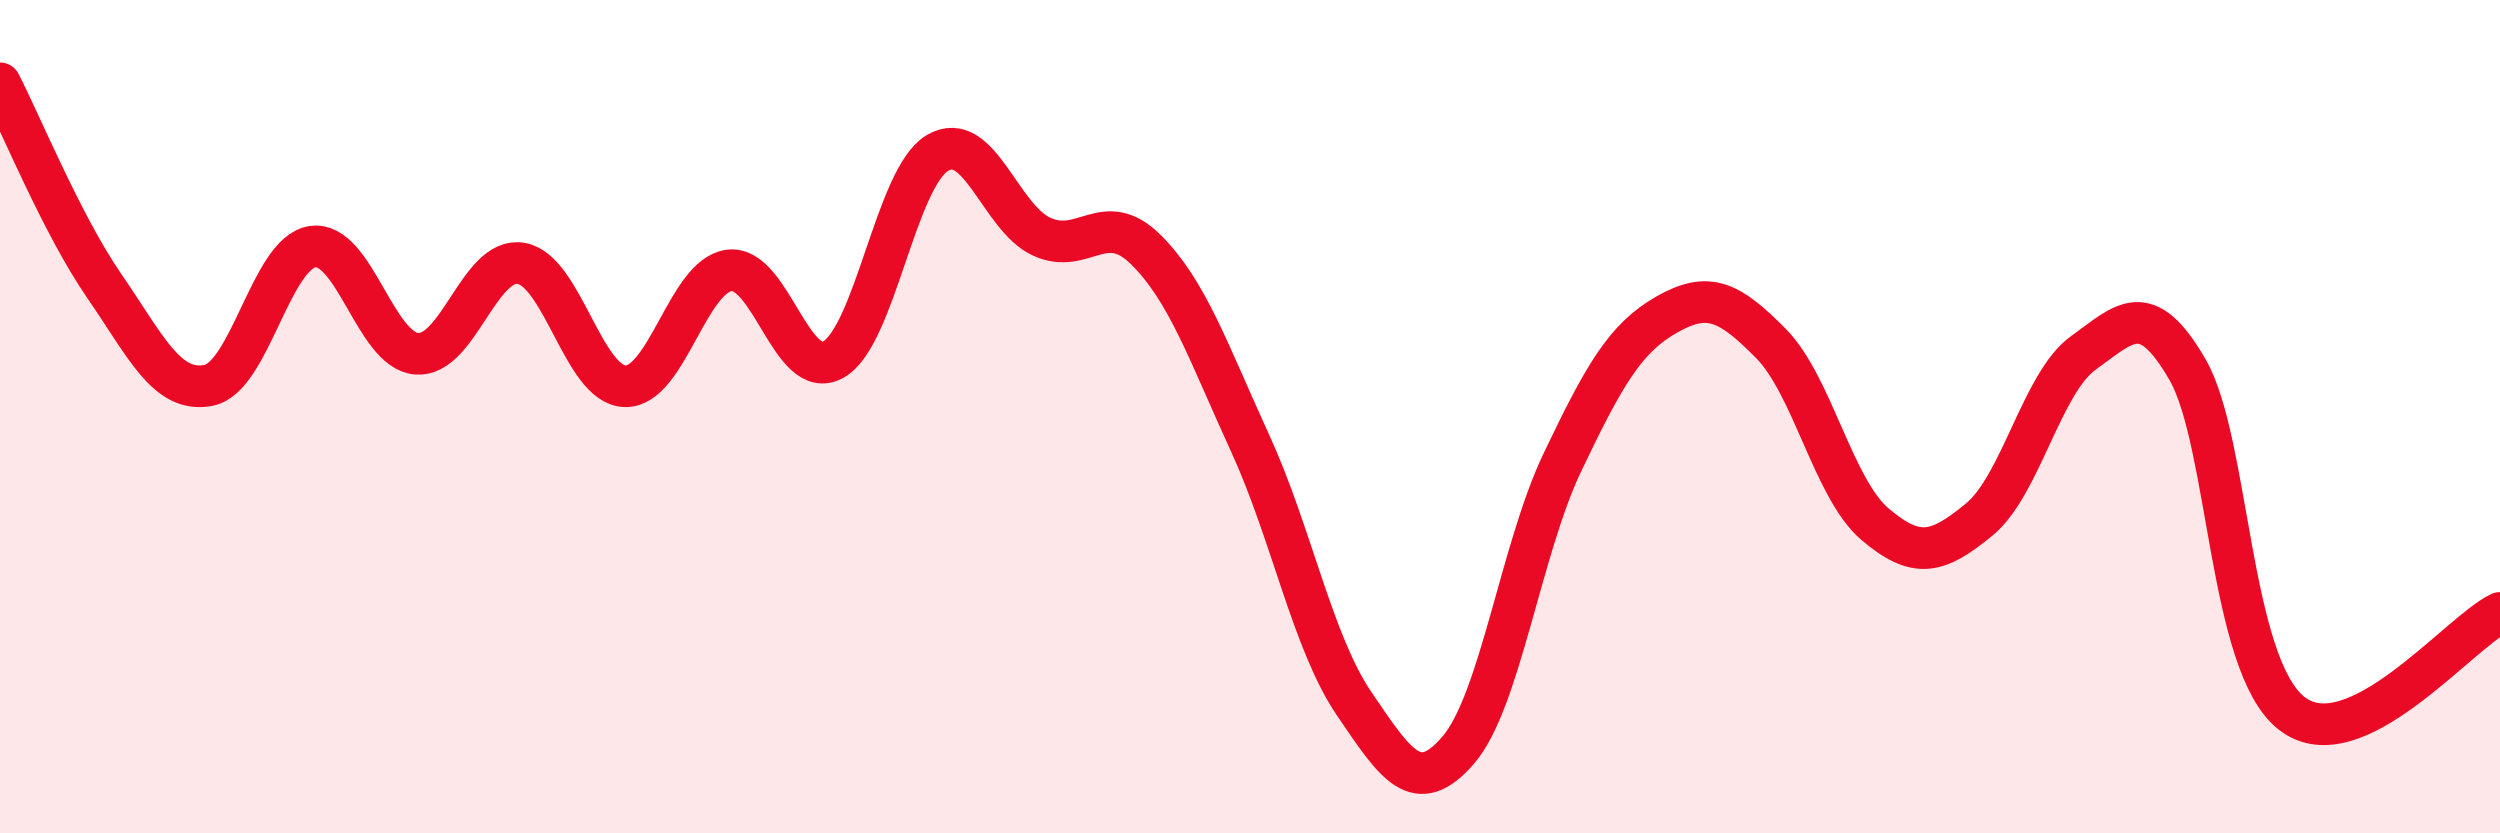
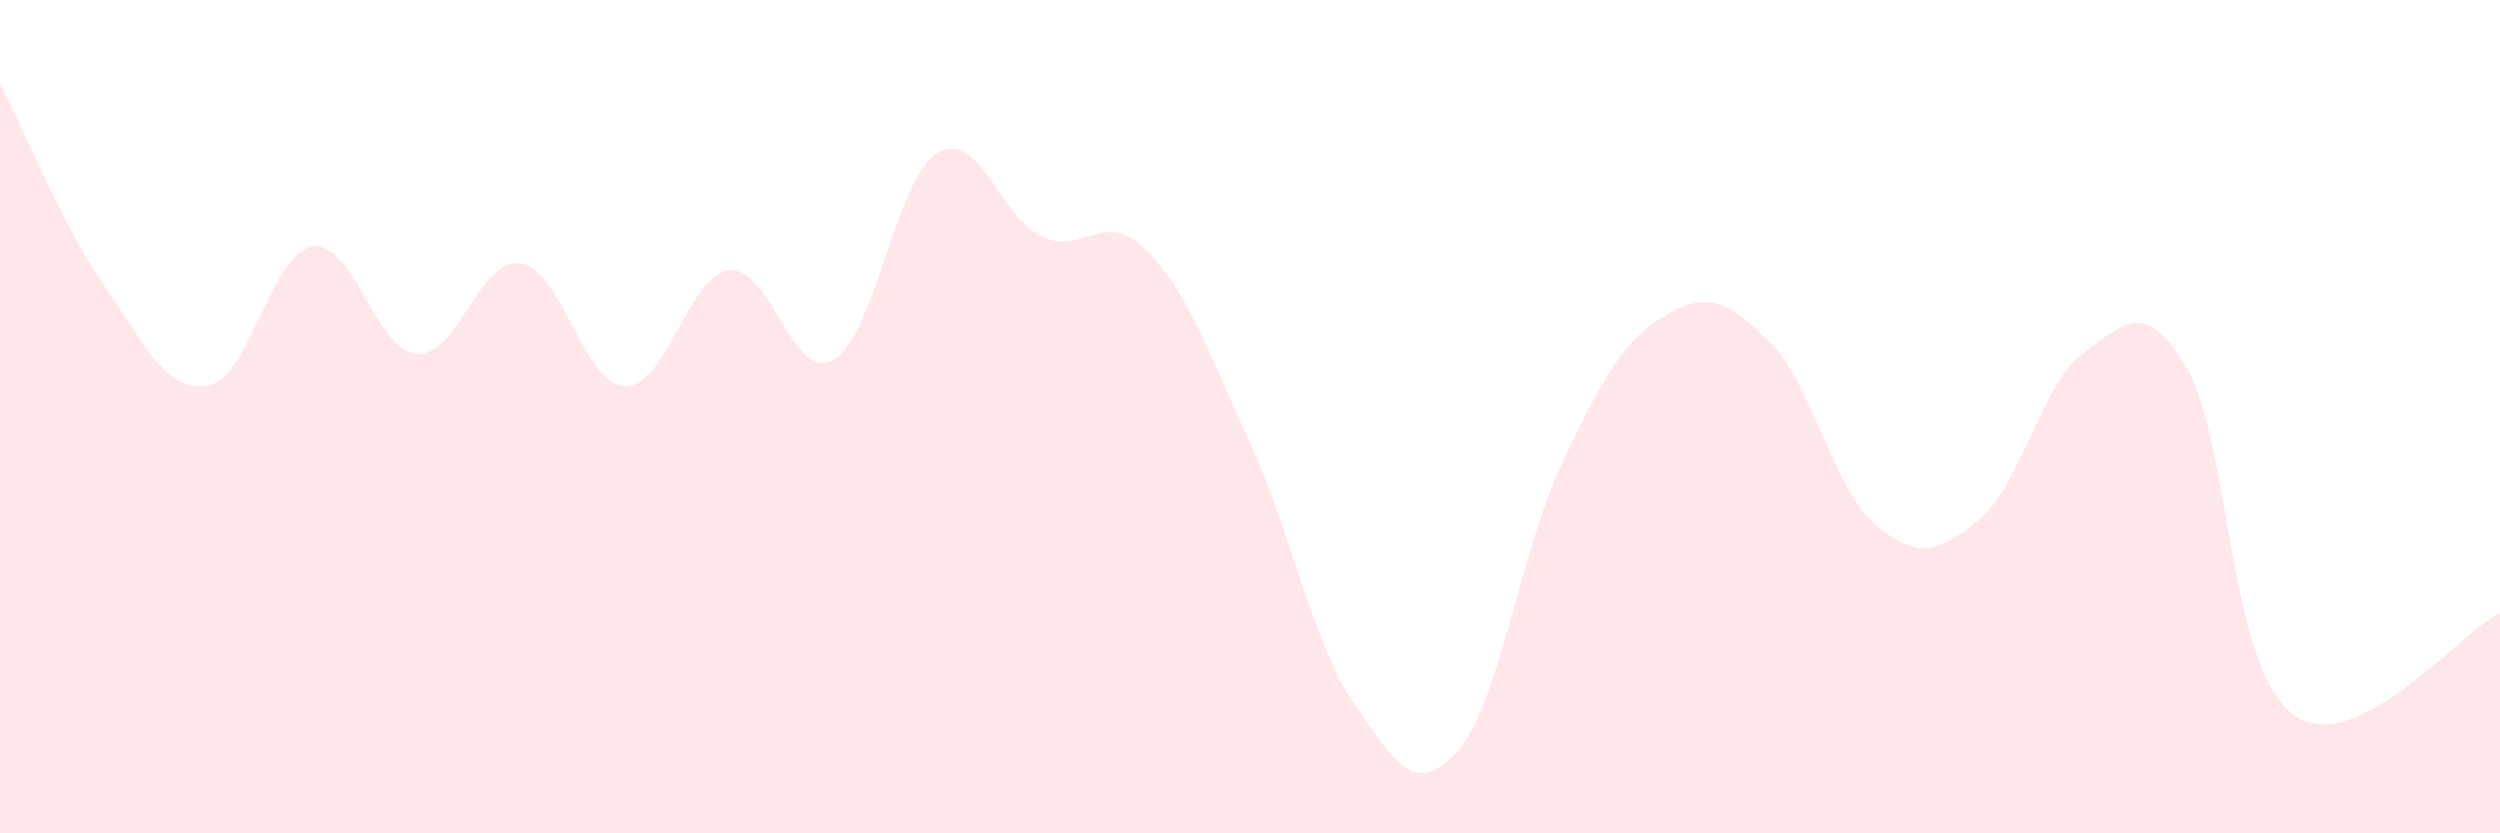
<svg xmlns="http://www.w3.org/2000/svg" width="60" height="20" viewBox="0 0 60 20">
  <path d="M 0,2 C 0.5,2.97 1.5,5.41 2.5,6.86 C 3.5,8.31 4,9.44 5,9.25 C 6,9.06 6.5,6.07 7.5,5.92 C 8.5,5.77 9,8.41 10,8.49 C 11,8.57 11.5,6.16 12.5,6.32 C 13.5,6.48 14,9.24 15,9.27 C 16,9.3 16.5,6.62 17.5,6.49 C 18.5,6.36 19,9.19 20,8.63 C 21,8.07 21.5,4.26 22.5,3.67 C 23.5,3.08 24,5.22 25,5.68 C 26,6.14 26.5,5 27.5,5.99 C 28.5,6.98 29,8.45 30,10.63 C 31,12.81 31.5,15.42 32.5,16.89 C 33.5,18.36 34,19.16 35,18 C 36,16.84 36.5,13.18 37.5,11.09 C 38.5,9 39,8.12 40,7.55 C 41,6.98 41.5,7.23 42.5,8.24 C 43.5,9.25 44,11.73 45,12.58 C 46,13.43 46.5,13.29 47.5,12.47 C 48.5,11.65 49,9.19 50,8.47 C 51,7.75 51.5,7.14 52.5,8.87 C 53.5,10.6 53.5,15.95 55,17.12 C 56.5,18.29 59,15.19 60,14.71L60 20L0 20Z" fill="#EB0A25" opacity="0.1" stroke-linecap="round" stroke-linejoin="round" />
-   <path d="M 0,2 C 0.5,2.97 1.5,5.41 2.5,6.86 C 3.5,8.31 4,9.44 5,9.25 C 6,9.06 6.5,6.07 7.5,5.92 C 8.5,5.77 9,8.41 10,8.49 C 11,8.57 11.5,6.16 12.5,6.32 C 13.5,6.48 14,9.24 15,9.27 C 16,9.3 16.5,6.62 17.5,6.49 C 18.5,6.36 19,9.19 20,8.63 C 21,8.07 21.5,4.26 22.5,3.67 C 23.5,3.08 24,5.22 25,5.68 C 26,6.14 26.5,5 27.5,5.99 C 28.5,6.98 29,8.45 30,10.63 C 31,12.81 31.5,15.42 32.5,16.89 C 33.5,18.36 34,19.16 35,18 C 36,16.84 36.5,13.18 37.5,11.09 C 38.5,9 39,8.12 40,7.55 C 41,6.98 41.5,7.23 42.5,8.24 C 43.5,9.25 44,11.73 45,12.58 C 46,13.43 46.5,13.29 47.5,12.47 C 48.5,11.65 49,9.19 50,8.47 C 51,7.75 51.5,7.14 52.5,8.87 C 53.5,10.6 53.5,15.95 55,17.12 C 56.5,18.29 59,15.19 60,14.71" stroke="#EB0A25" stroke-width="1" fill="none" stroke-linecap="round" stroke-linejoin="round" />
</svg>